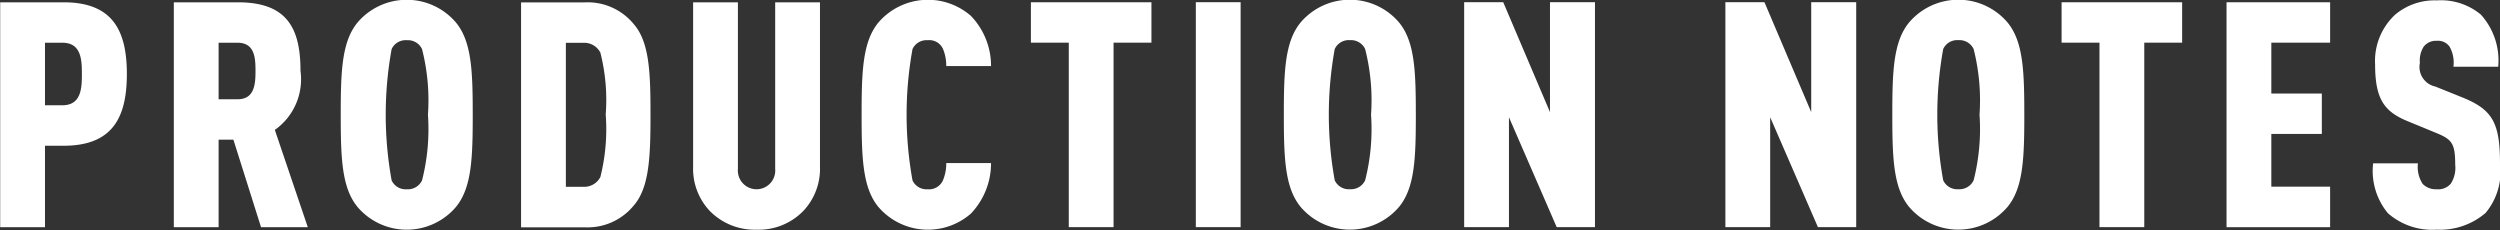
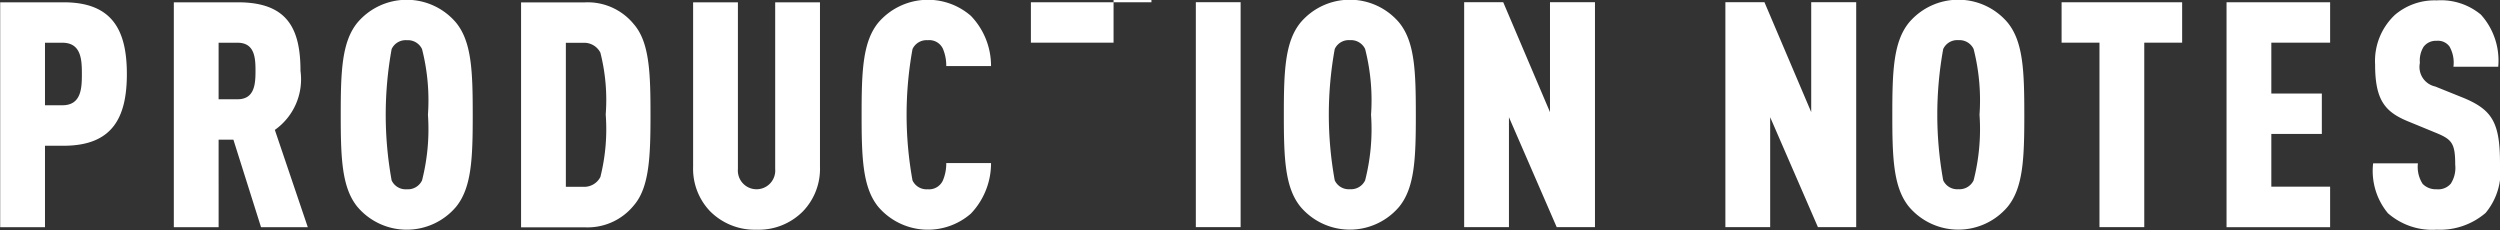
<svg xmlns="http://www.w3.org/2000/svg" width="126.71" height="11.656" viewBox="0 0 126.71 11.656">
  <rect x="0" y="0" width="126.71" height="11.656" fill="#333333" stroke="none" />
  <defs>
    <style>
      .cls-1 {
        fill: #fff;
        fill-rule: evenodd;
      }
    </style>
  </defs>
-   <path id="bt_gnav_2_6.svg" class="cls-1" d="M1425.31,392.251c0-2.225-.74-3.634-3.2-3.634h-3.22v11.4h2.27v-4.13h0.95C1424.57,395.884,1425.31,394.475,1425.31,392.251Zm-2.28,0c0,0.72-.03,1.584-0.99,1.584h-0.88v-3.169h0.88C1423,390.666,1423.03,391.53,1423.03,392.251Zm11.45,7.763-1.67-4.93a3.141,3.141,0,0,0,1.3-2.994c0-2.176-.69-3.473-3.17-3.473h-3.25v11.4h2.27V395.58h0.75l1.4,4.434h2.37Zm-2.65-7.924c0,0.657-.04,1.441-0.91,1.441h-0.96v-2.865h0.96C1431.79,390.666,1431.83,391.434,1431.83,392.09Zm11.01,2.225c0-2.193-.05-3.7-0.85-4.673a3.276,3.276,0,0,0-4.99,0c-0.8.976-.85,2.48-0.85,4.673s0.05,3.7.85,4.674a3.276,3.276,0,0,0,4.99,0C1442.79,398.013,1442.84,396.508,1442.84,394.315Zm-2.27,0a10.5,10.5,0,0,1-.3,3.33,0.793,0.793,0,0,1-.77.448,0.783,0.783,0,0,1-.77-0.448,18.626,18.626,0,0,1,0-6.659,0.783,0.783,0,0,1,.77-0.448,0.793,0.793,0,0,1,.77.448A10.5,10.5,0,0,1,1440.57,394.315Zm11.28-.016c0-2.1-.05-3.665-0.85-4.578a3.016,3.016,0,0,0-2.49-1.1h-3.22v11.4h3.22a3.016,3.016,0,0,0,2.49-1.105C1451.8,398,1451.85,396.4,1451.85,394.3Zm-2.27,0a9.958,9.958,0,0,1-.27,3.17,0.919,0.919,0,0,1-.85.5h-0.9v-7.3h0.9a0.919,0.919,0,0,1,.85.5A9.731,9.731,0,0,1,1449.58,394.3Zm10.86,2.657v-8.339h-2.27v8.452a0.948,0.948,0,1,1-1.89,0v-8.452h-2.27v8.339a3.11,3.11,0,0,0,.85,2.241,3.187,3.187,0,0,0,2.37.945,3.148,3.148,0,0,0,2.36-.945A3.11,3.11,0,0,0,1460.44,396.956Zm8.67-.192h-2.27a2.2,2.2,0,0,1-.17.881,0.77,0.77,0,0,1-.77.448,0.783,0.783,0,0,1-.77-0.448,18.626,18.626,0,0,1,0-6.659,0.783,0.783,0,0,1,.77-0.448,0.759,0.759,0,0,1,.77.432,2.192,2.192,0,0,1,.17.88h2.27a3.659,3.659,0,0,0-1.02-2.545,3.314,3.314,0,0,0-4.69.337c-0.8.976-.85,2.48-0.85,4.673s0.05,3.7.85,4.674a3.312,3.312,0,0,0,4.69.336A3.7,3.7,0,0,0,1469.11,396.764Zm8.13-6.1v-2.049h-6.11v2.049h1.92v9.348h2.27v-9.348h1.92Zm4.52,9.348v-11.4h-2.27v11.4h2.27Zm8.88-5.7c0-2.193-.05-3.7-0.85-4.673a3.276,3.276,0,0,0-4.99,0c-0.8.976-.85,2.48-0.85,4.673s0.05,3.7.85,4.674a3.276,3.276,0,0,0,4.99,0C1490.59,398.013,1490.64,396.508,1490.64,394.315Zm-2.27,0a10.5,10.5,0,0,1-.3,3.33,0.793,0.793,0,0,1-.77.448,0.783,0.783,0,0,1-.77-0.448,18.626,18.626,0,0,1,0-6.659,0.783,0.783,0,0,1,.77-0.448,0.793,0.793,0,0,1,.77.448A10.5,10.5,0,0,1,1488.37,394.315Zm11.35,5.7v-11.4h-2.28v5.57l-2.37-5.57h-1.98v11.4h2.27v-5.571l2.42,5.571h1.94Zm13.24,0v-11.4h-2.28v5.57l-2.37-5.57h-1.98v11.4h2.27v-5.571l2.42,5.571h1.94Zm8.52-5.7c0-2.193-.05-3.7-0.85-4.673a3.276,3.276,0,0,0-4.99,0c-0.8.976-.85,2.48-0.85,4.673s0.05,3.7.85,4.674a3.276,3.276,0,0,0,4.99,0C1521.43,398.013,1521.48,396.508,1521.48,394.315Zm-2.27,0a10.5,10.5,0,0,1-.3,3.33,0.793,0.793,0,0,1-.77.448,0.783,0.783,0,0,1-.77-0.448,18.626,18.626,0,0,1,0-6.659,0.783,0.783,0,0,1,.77-0.448,0.793,0.793,0,0,1,.77.448A10.5,10.5,0,0,1,1519.21,394.315Zm10.27-3.649v-2.049h-6.11v2.049h1.92v9.348h2.27v-9.348h1.92Zm7.5,9.348v-2.049H1534v-2.673h2.56v-2.049H1534v-2.577h2.98v-2.049h-5.25v11.4h5.25Zm8.61-3.25c0-2.064-.41-2.7-1.85-3.3l-1.43-.576a1.014,1.014,0,0,1-.78-1.2,1.311,1.311,0,0,1,.19-0.816,0.773,0.773,0,0,1,.66-0.3,0.721,0.721,0,0,1,.65.288,1.654,1.654,0,0,1,.2,1.024h2.27a3.472,3.472,0,0,0-.88-2.641,3.165,3.165,0,0,0-2.24-.72,3.1,3.1,0,0,0-2.1.72,3.2,3.2,0,0,0-1.02,2.529c0,1.777.48,2.385,1.63,2.866l1.44,0.592c0.82,0.336.99,0.528,0.99,1.616a1.491,1.491,0,0,1-.22.961,0.832,0.832,0,0,1-.72.288,0.925,0.925,0,0,1-.71-0.272,1.574,1.574,0,0,1-.24-1.041h-2.27a3.356,3.356,0,0,0,.75,2.529,3.41,3.41,0,0,0,2.47.833,3.546,3.546,0,0,0,2.48-.849A3.278,3.278,0,0,0,1545.59,396.764Z" transform="translate(-1418.88 -388.5)" />
+   <path id="bt_gnav_2_6.svg" class="cls-1" d="M1425.31,392.251c0-2.225-.74-3.634-3.2-3.634h-3.22v11.4h2.27v-4.13h0.95C1424.57,395.884,1425.31,394.475,1425.31,392.251Zm-2.28,0c0,0.72-.03,1.584-0.99,1.584h-0.88v-3.169h0.88C1423,390.666,1423.03,391.53,1423.03,392.251Zm11.45,7.763-1.67-4.93a3.141,3.141,0,0,0,1.3-2.994c0-2.176-.69-3.473-3.17-3.473h-3.25v11.4h2.27V395.58h0.75l1.4,4.434h2.37Zm-2.65-7.924c0,0.657-.04,1.441-0.91,1.441h-0.96v-2.865h0.96C1431.79,390.666,1431.83,391.434,1431.83,392.09Zm11.01,2.225c0-2.193-.05-3.7-0.85-4.673a3.276,3.276,0,0,0-4.99,0c-0.8.976-.85,2.48-0.85,4.673s0.05,3.7.85,4.674a3.276,3.276,0,0,0,4.99,0C1442.79,398.013,1442.84,396.508,1442.84,394.315Zm-2.27,0a10.5,10.5,0,0,1-.3,3.33,0.793,0.793,0,0,1-.77.448,0.783,0.783,0,0,1-.77-0.448,18.626,18.626,0,0,1,0-6.659,0.783,0.783,0,0,1,.77-0.448,0.793,0.793,0,0,1,.77.448A10.5,10.5,0,0,1,1440.57,394.315Zm11.28-.016c0-2.1-.05-3.665-0.85-4.578a3.016,3.016,0,0,0-2.49-1.1h-3.22v11.4h3.22a3.016,3.016,0,0,0,2.49-1.105C1451.8,398,1451.85,396.4,1451.85,394.3Zm-2.27,0a9.958,9.958,0,0,1-.27,3.17,0.919,0.919,0,0,1-.85.5h-0.9v-7.3h0.9a0.919,0.919,0,0,1,.85.5A9.731,9.731,0,0,1,1449.58,394.3Zm10.86,2.657v-8.339h-2.27v8.452a0.948,0.948,0,1,1-1.89,0v-8.452h-2.27v8.339a3.11,3.11,0,0,0,.85,2.241,3.187,3.187,0,0,0,2.37.945,3.148,3.148,0,0,0,2.36-.945A3.11,3.11,0,0,0,1460.44,396.956Zm8.67-.192h-2.27a2.2,2.2,0,0,1-.17.881,0.77,0.77,0,0,1-.77.448,0.783,0.783,0,0,1-.77-0.448,18.626,18.626,0,0,1,0-6.659,0.783,0.783,0,0,1,.77-0.448,0.759,0.759,0,0,1,.77.432,2.192,2.192,0,0,1,.17.88h2.27a3.659,3.659,0,0,0-1.02-2.545,3.314,3.314,0,0,0-4.69.337c-0.8.976-.85,2.48-0.85,4.673s0.05,3.7.85,4.674a3.312,3.312,0,0,0,4.69.336A3.7,3.7,0,0,0,1469.11,396.764Zm8.13-6.1v-2.049h-6.11v2.049h1.92h2.27v-9.348h1.92Zm4.52,9.348v-11.4h-2.27v11.4h2.27Zm8.88-5.7c0-2.193-.05-3.7-0.85-4.673a3.276,3.276,0,0,0-4.99,0c-0.8.976-.85,2.48-0.85,4.673s0.05,3.7.85,4.674a3.276,3.276,0,0,0,4.99,0C1490.59,398.013,1490.64,396.508,1490.64,394.315Zm-2.27,0a10.5,10.5,0,0,1-.3,3.33,0.793,0.793,0,0,1-.77.448,0.783,0.783,0,0,1-.77-0.448,18.626,18.626,0,0,1,0-6.659,0.783,0.783,0,0,1,.77-0.448,0.793,0.793,0,0,1,.77.448A10.5,10.5,0,0,1,1488.37,394.315Zm11.35,5.7v-11.4h-2.28v5.57l-2.37-5.57h-1.98v11.4h2.27v-5.571l2.42,5.571h1.94Zm13.24,0v-11.4h-2.28v5.57l-2.37-5.57h-1.98v11.4h2.27v-5.571l2.42,5.571h1.94Zm8.52-5.7c0-2.193-.05-3.7-0.85-4.673a3.276,3.276,0,0,0-4.99,0c-0.8.976-.85,2.48-0.85,4.673s0.05,3.7.85,4.674a3.276,3.276,0,0,0,4.99,0C1521.43,398.013,1521.48,396.508,1521.48,394.315Zm-2.27,0a10.5,10.5,0,0,1-.3,3.33,0.793,0.793,0,0,1-.77.448,0.783,0.783,0,0,1-.77-0.448,18.626,18.626,0,0,1,0-6.659,0.783,0.783,0,0,1,.77-0.448,0.793,0.793,0,0,1,.77.448A10.5,10.5,0,0,1,1519.21,394.315Zm10.27-3.649v-2.049h-6.11v2.049h1.92v9.348h2.27v-9.348h1.92Zm7.5,9.348v-2.049H1534v-2.673h2.56v-2.049H1534v-2.577h2.98v-2.049h-5.25v11.4h5.25Zm8.61-3.25c0-2.064-.41-2.7-1.85-3.3l-1.43-.576a1.014,1.014,0,0,1-.78-1.2,1.311,1.311,0,0,1,.19-0.816,0.773,0.773,0,0,1,.66-0.3,0.721,0.721,0,0,1,.65.288,1.654,1.654,0,0,1,.2,1.024h2.27a3.472,3.472,0,0,0-.88-2.641,3.165,3.165,0,0,0-2.24-.72,3.1,3.1,0,0,0-2.1.72,3.2,3.2,0,0,0-1.02,2.529c0,1.777.48,2.385,1.63,2.866l1.44,0.592c0.82,0.336.99,0.528,0.99,1.616a1.491,1.491,0,0,1-.22.961,0.832,0.832,0,0,1-.72.288,0.925,0.925,0,0,1-.71-0.272,1.574,1.574,0,0,1-.24-1.041h-2.27a3.356,3.356,0,0,0,.75,2.529,3.41,3.41,0,0,0,2.47.833,3.546,3.546,0,0,0,2.48-.849A3.278,3.278,0,0,0,1545.59,396.764Z" transform="translate(-1418.88 -388.5)" />
</svg>